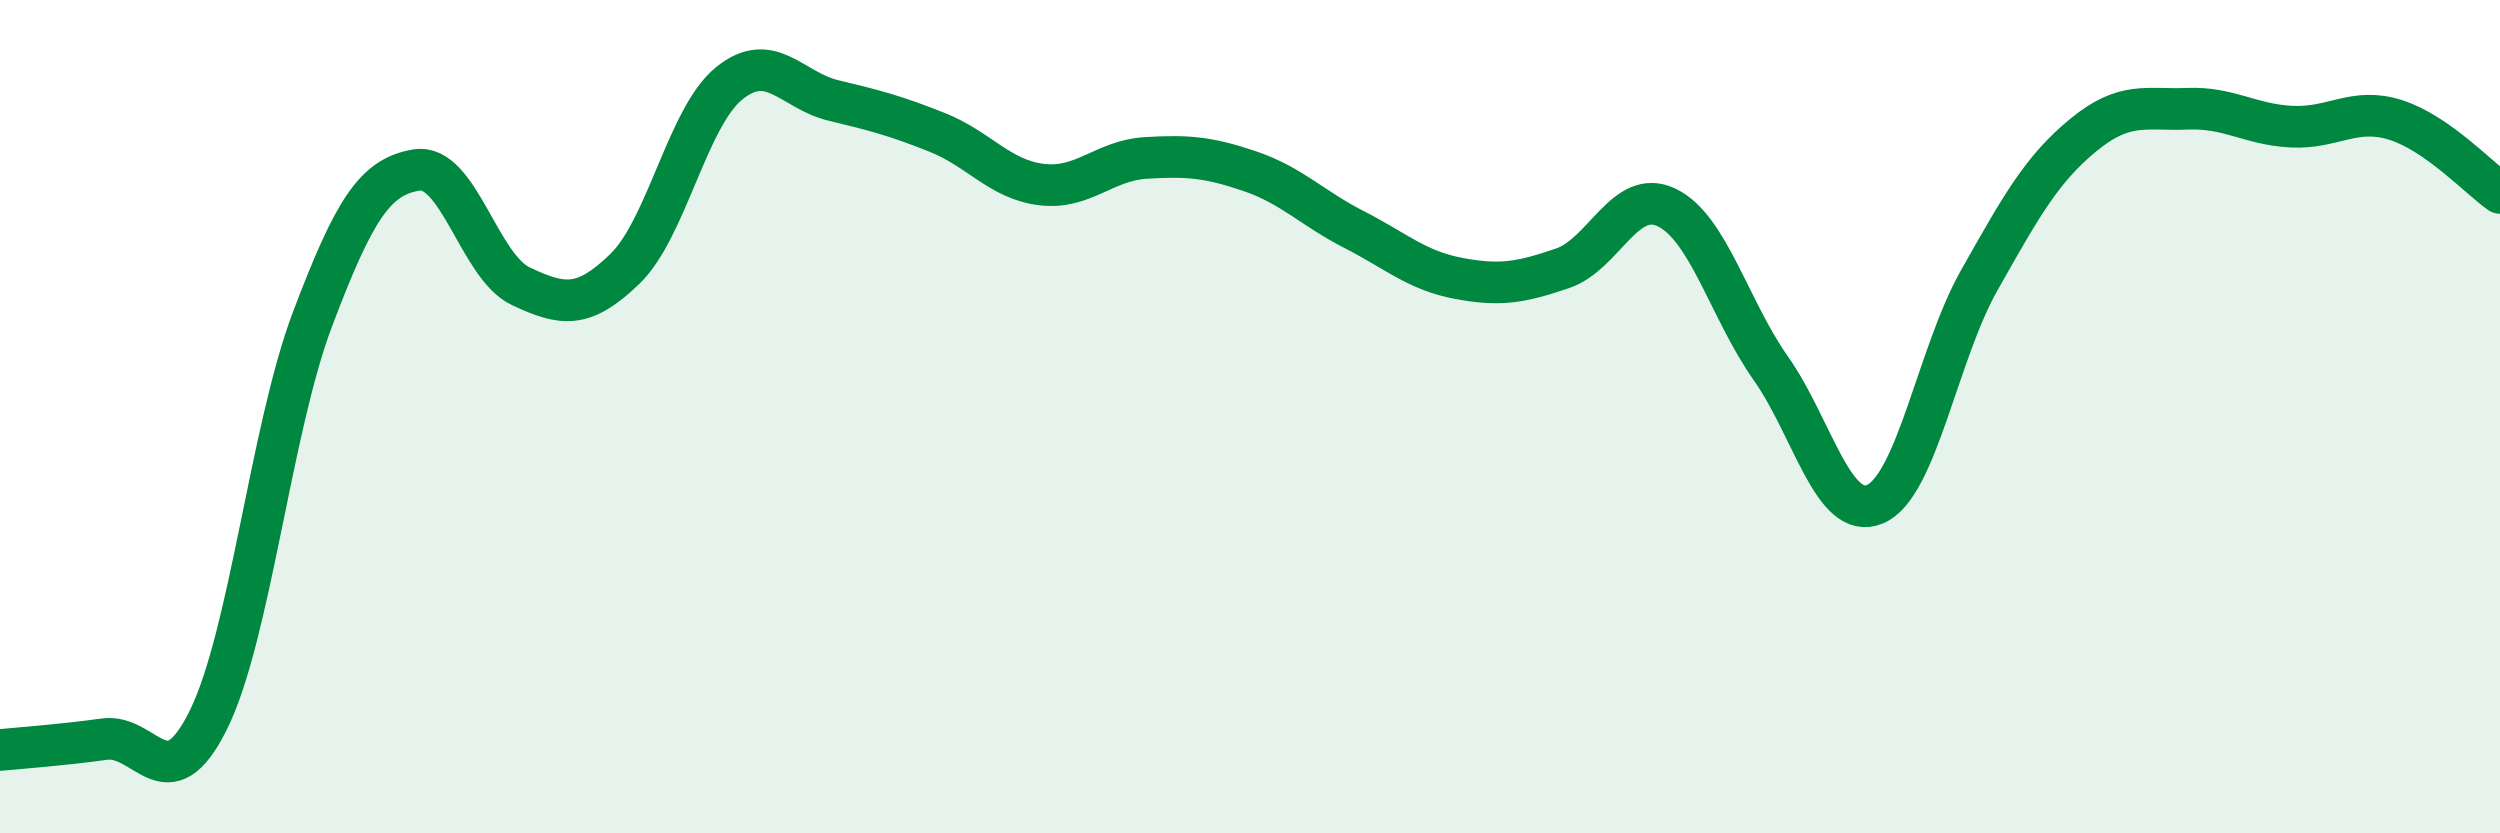
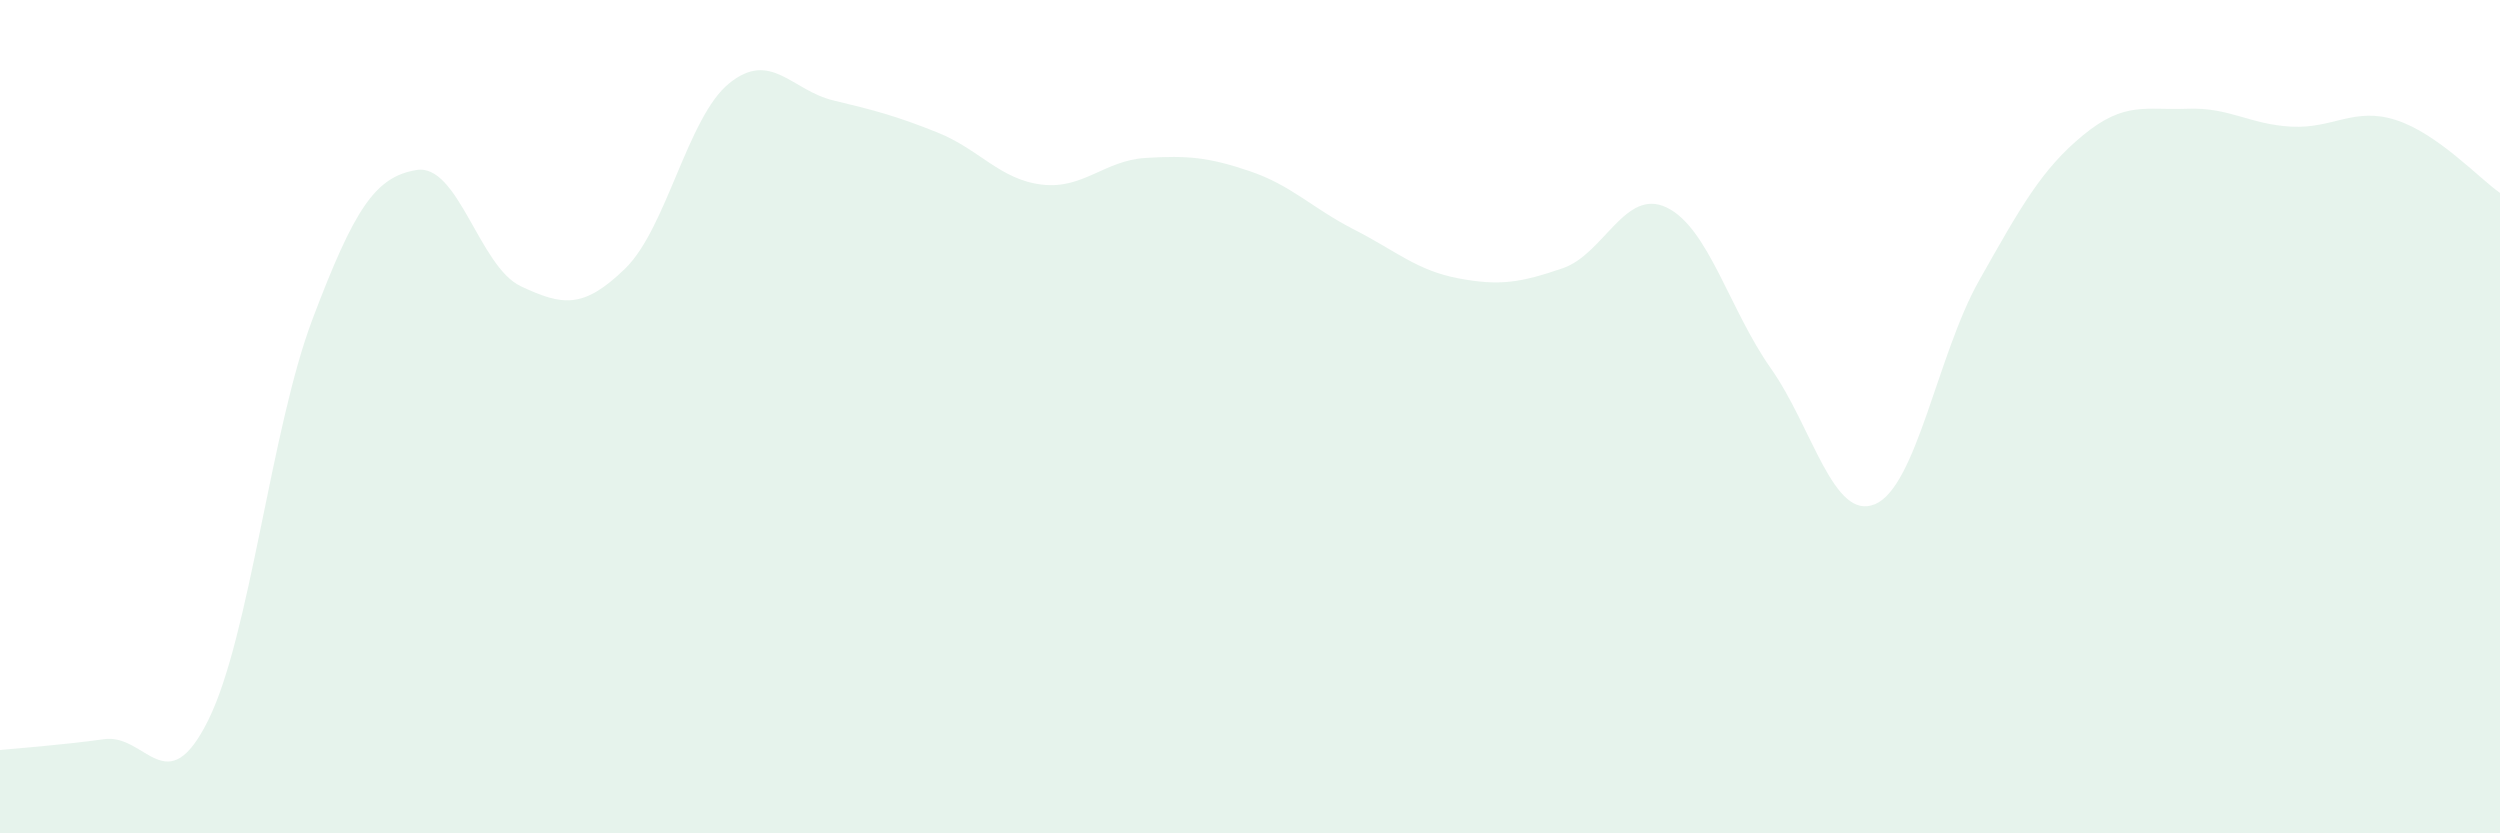
<svg xmlns="http://www.w3.org/2000/svg" width="60" height="20" viewBox="0 0 60 20">
  <path d="M 0,18 C 0.5,17.95 1.5,17.88 2.5,17.74 C 3.5,17.6 4,19.3 5,17.28 C 6,15.26 6.5,10.3 7.5,7.66 C 8.5,5.02 9,4.24 10,4.08 C 11,3.92 11.5,6.4 12.5,6.87 C 13.5,7.34 14,7.42 15,6.45 C 16,5.48 16.5,2.81 17.5,2 C 18.5,1.19 19,2.17 20,2.41 C 21,2.65 21.5,2.78 22.5,3.18 C 23.5,3.58 24,4.31 25,4.43 C 26,4.55 26.5,3.85 27.5,3.79 C 28.5,3.73 29,3.77 30,4.11 C 31,4.45 31.5,5 32.5,5.51 C 33.5,6.02 34,6.49 35,6.68 C 36,6.87 36.5,6.78 37.5,6.44 C 38.5,6.1 39,4.5 40,4.98 C 41,5.46 41.5,7.42 42.5,8.84 C 43.5,10.26 44,12.52 45,12.1 C 46,11.68 46.5,8.5 47.5,6.73 C 48.5,4.96 49,4.06 50,3.24 C 51,2.42 51.5,2.65 52.5,2.61 C 53.5,2.57 54,2.99 55,3.04 C 56,3.09 56.5,2.56 57.5,2.88 C 58.5,3.2 59.5,4.28 60,4.63L60 20L0 20Z" fill="#008740" opacity="0.1" stroke-linecap="round" stroke-linejoin="round" />
-   <path d="M 0,18 C 0.5,17.95 1.5,17.88 2.5,17.74 C 3.5,17.6 4,19.3 5,17.28 C 6,15.26 6.5,10.3 7.5,7.66 C 8.5,5.02 9,4.24 10,4.08 C 11,3.92 11.5,6.4 12.5,6.87 C 13.5,7.34 14,7.42 15,6.45 C 16,5.48 16.5,2.81 17.5,2 C 18.5,1.19 19,2.17 20,2.41 C 21,2.65 21.5,2.78 22.5,3.18 C 23.5,3.58 24,4.31 25,4.43 C 26,4.55 26.5,3.85 27.5,3.79 C 28.5,3.73 29,3.77 30,4.11 C 31,4.45 31.5,5 32.5,5.51 C 33.5,6.02 34,6.49 35,6.68 C 36,6.87 36.5,6.78 37.5,6.44 C 38.5,6.1 39,4.5 40,4.98 C 41,5.46 41.5,7.42 42.5,8.84 C 43.5,10.26 44,12.52 45,12.1 C 46,11.68 46.5,8.5 47.5,6.73 C 48.5,4.96 49,4.06 50,3.24 C 51,2.42 51.5,2.65 52.5,2.61 C 53.5,2.57 54,2.99 55,3.04 C 56,3.09 56.5,2.56 57.5,2.88 C 58.5,3.2 59.5,4.28 60,4.63" stroke="#008740" stroke-width="1" fill="none" stroke-linecap="round" stroke-linejoin="round" />
</svg>